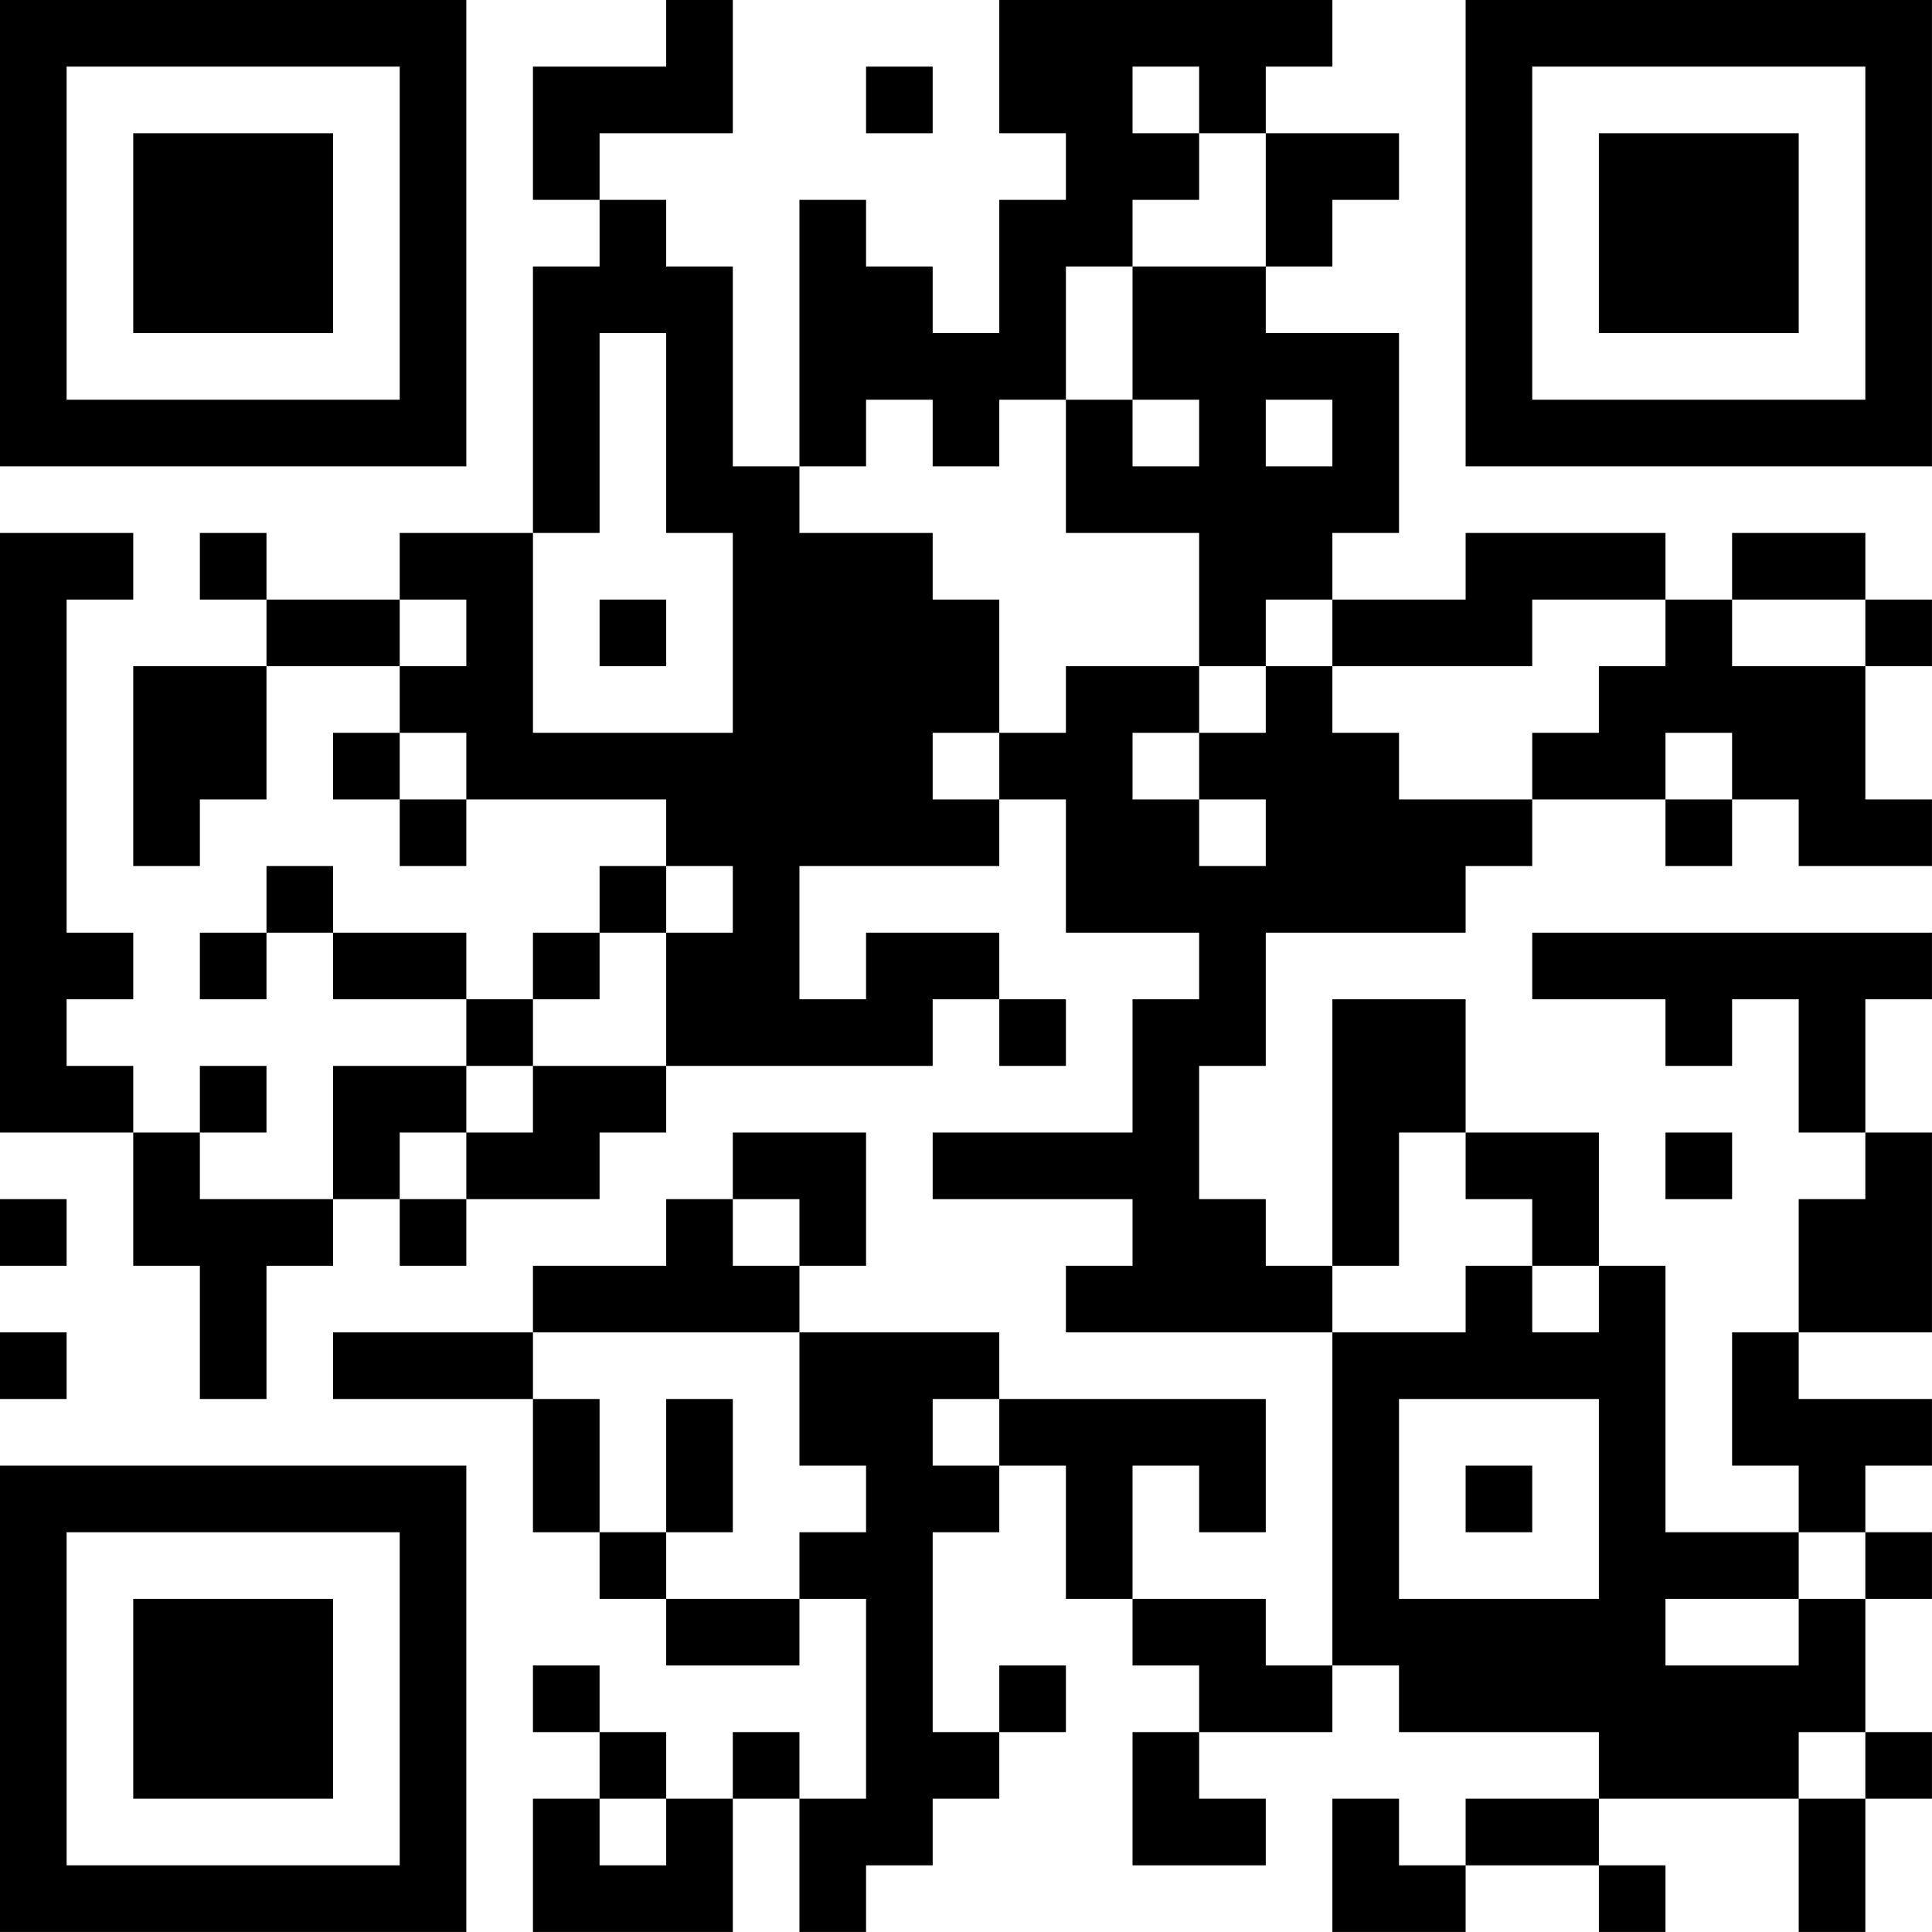
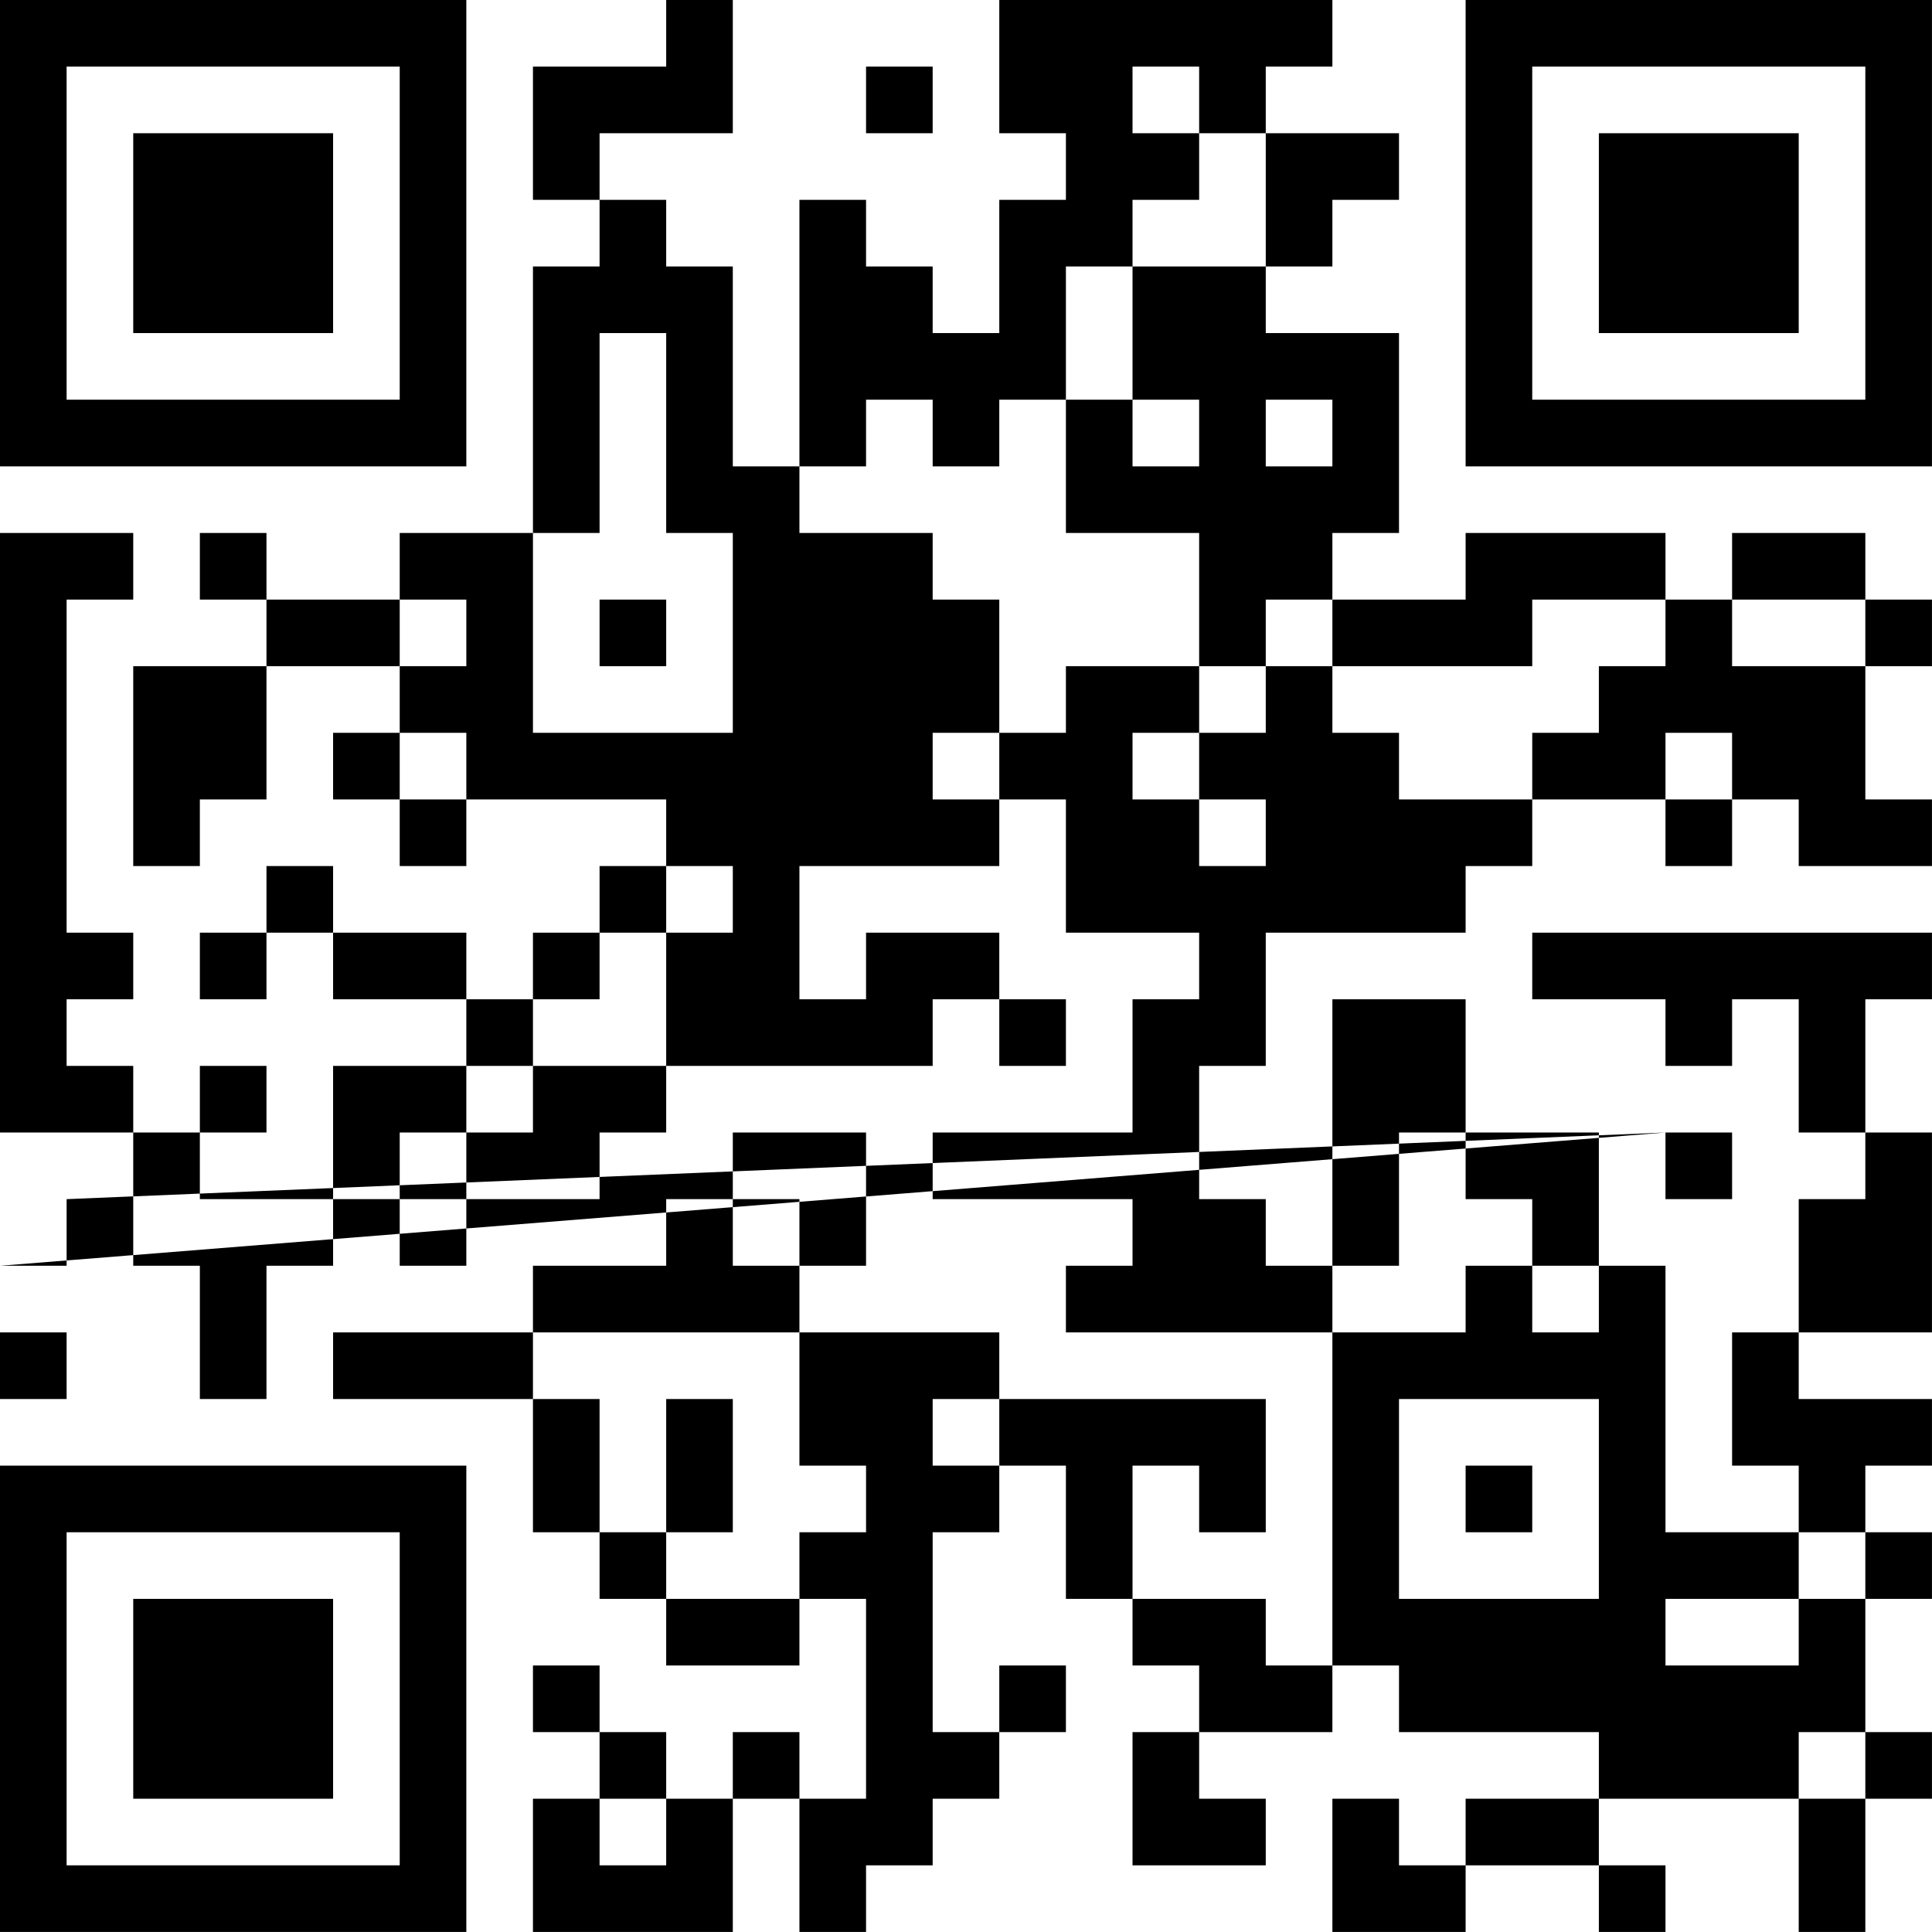
<svg xmlns="http://www.w3.org/2000/svg" version="1.1" width="500" height="500" viewBox="0 0 500 500">
-   <rect x="0" y="0" width="500" height="500" fill="#ffffff" />
  <g transform="scale(17.241)">
    <g transform="translate(0,0)">
-       <path fill-rule="evenodd" d="M10 0L10 1L8 1L8 3L9 3L9 4L8 4L8 8L6 8L6 9L4 9L4 8L3 8L3 9L4 9L4 10L2 10L2 13L3 13L3 12L4 12L4 10L6 10L6 11L5 11L5 12L6 12L6 13L7 13L7 12L10 12L10 13L9 13L9 14L8 14L8 15L7 15L7 14L5 14L5 13L4 13L4 14L3 14L3 15L4 15L4 14L5 14L5 15L7 15L7 16L5 16L5 18L3 18L3 17L4 17L4 16L3 16L3 17L2 17L2 16L1 16L1 15L2 15L2 14L1 14L1 9L2 9L2 8L0 8L0 17L2 17L2 19L3 19L3 21L4 21L4 19L5 19L5 18L6 18L6 19L7 19L7 18L9 18L9 17L10 17L10 16L14 16L14 15L15 15L15 16L16 16L16 15L15 15L15 14L13 14L13 15L12 15L12 13L15 13L15 12L16 12L16 14L18 14L18 15L17 15L17 17L14 17L14 18L17 18L17 19L16 19L16 20L20 20L20 25L19 25L19 24L17 24L17 22L18 22L18 23L19 23L19 21L15 21L15 20L12 20L12 19L13 19L13 17L11 17L11 18L10 18L10 19L8 19L8 20L5 20L5 21L8 21L8 23L9 23L9 24L10 24L10 25L12 25L12 24L13 24L13 27L12 27L12 26L11 26L11 27L10 27L10 26L9 26L9 25L8 25L8 26L9 26L9 27L8 27L8 29L11 29L11 27L12 27L12 29L13 29L13 28L14 28L14 27L15 27L15 26L16 26L16 25L15 25L15 26L14 26L14 23L15 23L15 22L16 22L16 24L17 24L17 25L18 25L18 26L17 26L17 28L19 28L19 27L18 27L18 26L20 26L20 25L21 25L21 26L24 26L24 27L22 27L22 28L21 28L21 27L20 27L20 29L22 29L22 28L24 28L24 29L25 29L25 28L24 28L24 27L27 27L27 29L28 29L28 27L29 27L29 26L28 26L28 24L29 24L29 23L28 23L28 22L29 22L29 21L27 21L27 20L29 20L29 17L28 17L28 15L29 15L29 14L23 14L23 15L25 15L25 16L26 16L26 15L27 15L27 17L28 17L28 18L27 18L27 20L26 20L26 22L27 22L27 23L25 23L25 19L24 19L24 17L22 17L22 15L20 15L20 19L19 19L19 18L18 18L18 16L19 16L19 14L22 14L22 13L23 13L23 12L25 12L25 13L26 13L26 12L27 12L27 13L29 13L29 12L28 12L28 10L29 10L29 9L28 9L28 8L26 8L26 9L25 9L25 8L22 8L22 9L20 9L20 8L21 8L21 5L19 5L19 4L20 4L20 3L21 3L21 2L19 2L19 1L20 1L20 0L15 0L15 2L16 2L16 3L15 3L15 5L14 5L14 4L13 4L13 3L12 3L12 7L11 7L11 4L10 4L10 3L9 3L9 2L11 2L11 0ZM13 1L13 2L14 2L14 1ZM17 1L17 2L18 2L18 3L17 3L17 4L16 4L16 6L15 6L15 7L14 7L14 6L13 6L13 7L12 7L12 8L14 8L14 9L15 9L15 11L14 11L14 12L15 12L15 11L16 11L16 10L18 10L18 11L17 11L17 12L18 12L18 13L19 13L19 12L18 12L18 11L19 11L19 10L20 10L20 11L21 11L21 12L23 12L23 11L24 11L24 10L25 10L25 9L23 9L23 10L20 10L20 9L19 9L19 10L18 10L18 8L16 8L16 6L17 6L17 7L18 7L18 6L17 6L17 4L19 4L19 2L18 2L18 1ZM9 5L9 8L8 8L8 11L11 11L11 8L10 8L10 5ZM19 6L19 7L20 7L20 6ZM6 9L6 10L7 10L7 9ZM9 9L9 10L10 10L10 9ZM26 9L26 10L28 10L28 9ZM6 11L6 12L7 12L7 11ZM25 11L25 12L26 12L26 11ZM10 13L10 14L9 14L9 15L8 15L8 16L7 16L7 17L6 17L6 18L7 18L7 17L8 17L8 16L10 16L10 14L11 14L11 13ZM21 17L21 19L20 19L20 20L22 20L22 19L23 19L23 20L24 20L24 19L23 19L23 18L22 18L22 17ZM25 17L25 18L26 18L26 17ZM0 18L0 19L1 19L1 18ZM11 18L11 19L12 19L12 18ZM0 20L0 21L1 21L1 20ZM8 20L8 21L9 21L9 23L10 23L10 24L12 24L12 23L13 23L13 22L12 22L12 20ZM10 21L10 23L11 23L11 21ZM14 21L14 22L15 22L15 21ZM21 21L21 24L24 24L24 21ZM22 22L22 23L23 23L23 22ZM27 23L27 24L25 24L25 25L27 25L27 24L28 24L28 23ZM27 26L27 27L28 27L28 26ZM9 27L9 28L10 28L10 27ZM0 0L0 7L7 7L7 0ZM1 1L1 6L6 6L6 1ZM2 2L2 5L5 5L5 2ZM22 0L22 7L29 7L29 0ZM23 1L23 6L28 6L28 1ZM24 2L24 5L27 5L27 2ZM0 22L0 29L7 29L7 22ZM1 23L1 28L6 28L6 23ZM2 24L2 27L5 27L5 24Z" fill="#000000" />
+       <path fill-rule="evenodd" d="M10 0L10 1L8 1L8 3L9 3L9 4L8 4L8 8L6 8L6 9L4 9L4 8L3 8L3 9L4 9L4 10L2 10L2 13L3 13L3 12L4 12L4 10L6 10L6 11L5 11L5 12L6 12L6 13L7 13L7 12L10 12L10 13L9 13L9 14L8 14L8 15L7 15L7 14L5 14L5 13L4 13L4 14L3 14L3 15L4 15L4 14L5 14L5 15L7 15L7 16L5 16L5 18L3 18L3 17L4 17L4 16L3 16L3 17L2 17L2 16L1 16L1 15L2 15L2 14L1 14L1 9L2 9L2 8L0 8L0 17L2 17L2 19L3 19L3 21L4 21L4 19L5 19L5 18L6 18L6 19L7 19L7 18L9 18L9 17L10 17L10 16L14 16L14 15L15 15L15 16L16 16L16 15L15 15L15 14L13 14L13 15L12 15L12 13L15 13L15 12L16 12L16 14L18 14L18 15L17 15L17 17L14 17L14 18L17 18L17 19L16 19L16 20L20 20L20 25L19 25L19 24L17 24L17 22L18 22L18 23L19 23L19 21L15 21L15 20L12 20L12 19L13 19L13 17L11 17L11 18L10 18L10 19L8 19L8 20L5 20L5 21L8 21L8 23L9 23L9 24L10 24L10 25L12 25L12 24L13 24L13 27L12 27L12 26L11 26L11 27L10 27L10 26L9 26L9 25L8 25L8 26L9 26L9 27L8 27L8 29L11 29L11 27L12 27L12 29L13 29L13 28L14 28L14 27L15 27L15 26L16 26L16 25L15 25L15 26L14 26L14 23L15 23L15 22L16 22L16 24L17 24L17 25L18 25L18 26L17 26L17 28L19 28L19 27L18 27L18 26L20 26L20 25L21 25L21 26L24 26L24 27L22 27L22 28L21 28L21 27L20 27L20 29L22 29L22 28L24 28L24 29L25 29L25 28L24 28L24 27L27 27L27 29L28 29L28 27L29 27L29 26L28 26L28 24L29 24L29 23L28 23L28 22L29 22L29 21L27 21L27 20L29 20L29 17L28 17L28 15L29 15L29 14L23 14L23 15L25 15L25 16L26 16L26 15L27 15L27 17L28 17L28 18L27 18L27 20L26 20L26 22L27 22L27 23L25 23L25 19L24 19L24 17L22 17L22 15L20 15L20 19L19 19L19 18L18 18L18 16L19 16L19 14L22 14L22 13L23 13L23 12L25 12L25 13L26 13L26 12L27 12L27 13L29 13L29 12L28 12L28 10L29 10L29 9L28 9L28 8L26 8L26 9L25 9L25 8L22 8L22 9L20 9L20 8L21 8L21 5L19 5L19 4L20 4L20 3L21 3L21 2L19 2L19 1L20 1L20 0L15 0L15 2L16 2L16 3L15 3L15 5L14 5L14 4L13 4L13 3L12 3L12 7L11 7L11 4L10 4L10 3L9 3L9 2L11 2L11 0ZM13 1L13 2L14 2L14 1ZM17 1L17 2L18 2L18 3L17 3L17 4L16 4L16 6L15 6L15 7L14 7L14 6L13 6L13 7L12 7L12 8L14 8L14 9L15 9L15 11L14 11L14 12L15 12L15 11L16 11L16 10L18 10L18 11L17 11L17 12L18 12L18 13L19 13L19 12L18 12L18 11L19 11L19 10L20 10L20 11L21 11L21 12L23 12L23 11L24 11L24 10L25 10L25 9L23 9L23 10L20 10L20 9L19 9L19 10L18 10L18 8L16 8L16 6L17 6L17 7L18 7L18 6L17 6L17 4L19 4L19 2L18 2L18 1ZM9 5L9 8L8 8L8 11L11 11L11 8L10 8L10 5ZM19 6L19 7L20 7L20 6ZM6 9L6 10L7 10L7 9ZM9 9L9 10L10 10L10 9ZM26 9L26 10L28 10L28 9ZM6 11L6 12L7 12L7 11ZM25 11L25 12L26 12L26 11ZM10 13L10 14L9 14L9 15L8 15L8 16L7 16L7 17L6 17L6 18L7 18L7 17L8 17L8 16L10 16L10 14L11 14L11 13ZM21 17L21 19L20 19L20 20L22 20L22 19L23 19L23 20L24 20L24 19L23 19L23 18L22 18L22 17ZM25 17L25 18L26 18L26 17ZL0 19L1 19L1 18ZM11 18L11 19L12 19L12 18ZM0 20L0 21L1 21L1 20ZM8 20L8 21L9 21L9 23L10 23L10 24L12 24L12 23L13 23L13 22L12 22L12 20ZM10 21L10 23L11 23L11 21ZM14 21L14 22L15 22L15 21ZM21 21L21 24L24 24L24 21ZM22 22L22 23L23 23L23 22ZM27 23L27 24L25 24L25 25L27 25L27 24L28 24L28 23ZM27 26L27 27L28 27L28 26ZM9 27L9 28L10 28L10 27ZM0 0L0 7L7 7L7 0ZM1 1L1 6L6 6L6 1ZM2 2L2 5L5 5L5 2ZM22 0L22 7L29 7L29 0ZM23 1L23 6L28 6L28 1ZM24 2L24 5L27 5L27 2ZM0 22L0 29L7 29L7 22ZM1 23L1 28L6 28L6 23ZM2 24L2 27L5 27L5 24Z" fill="#000000" />
    </g>
  </g>
</svg>